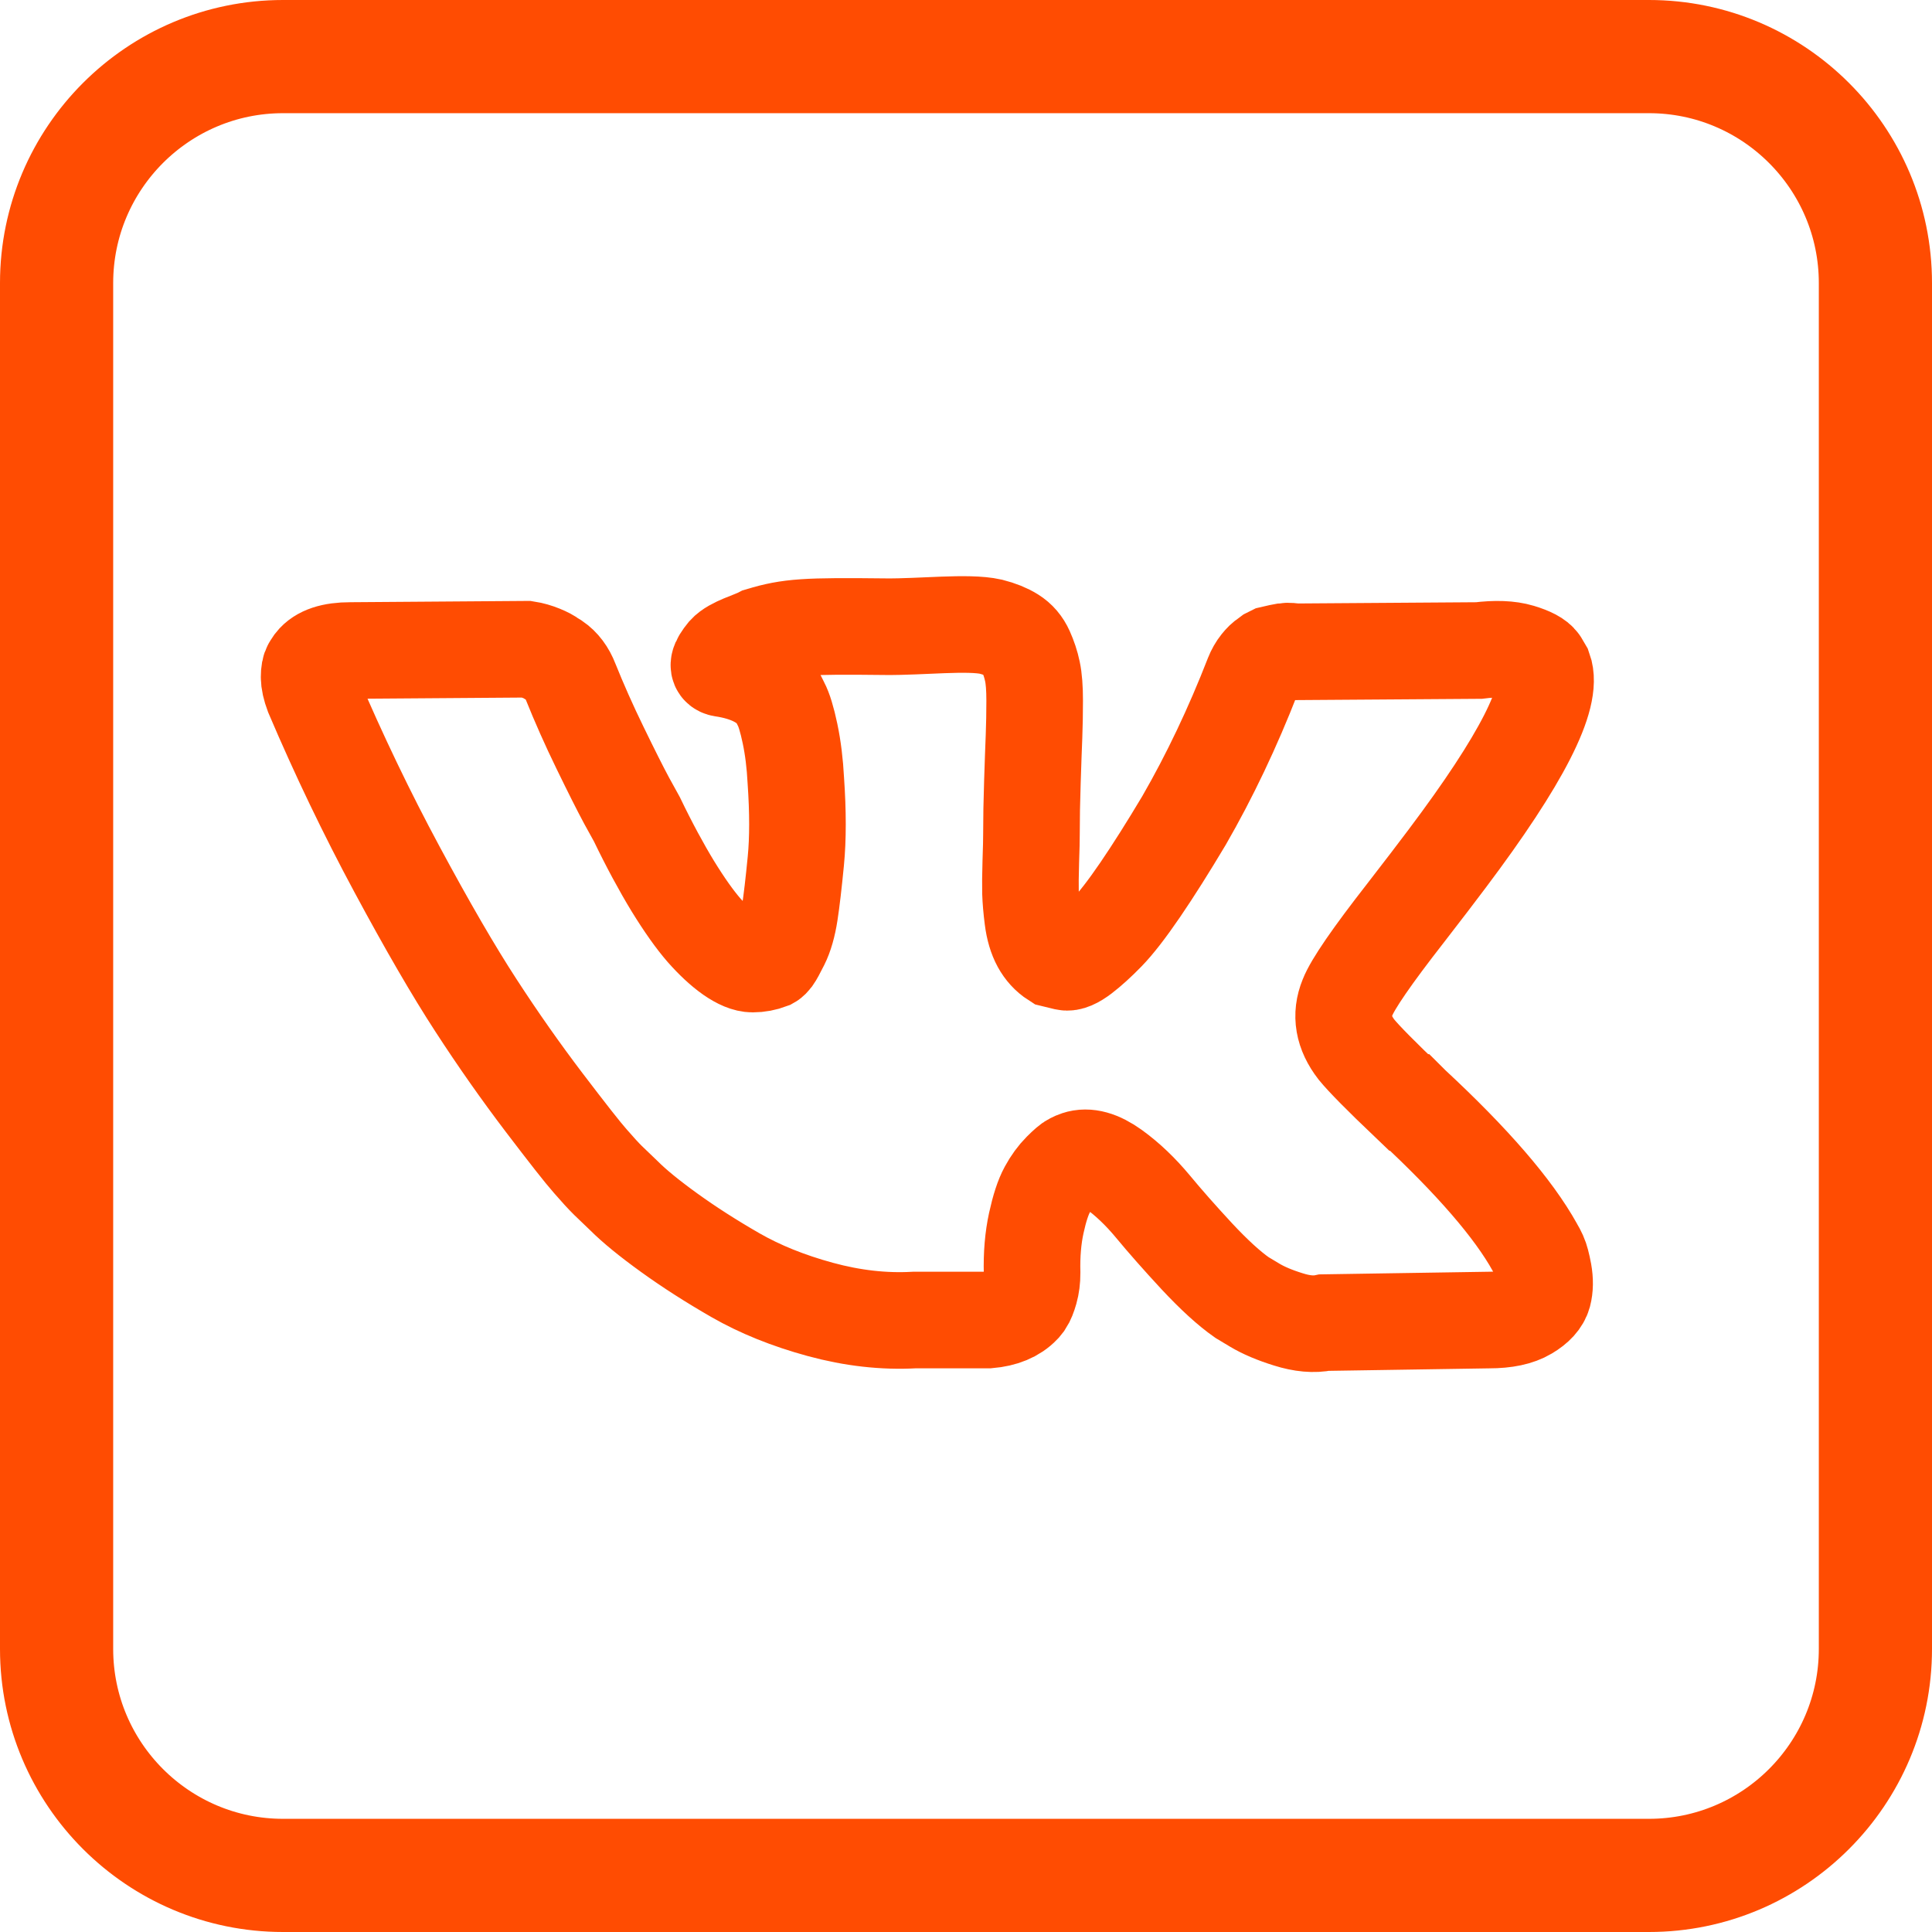
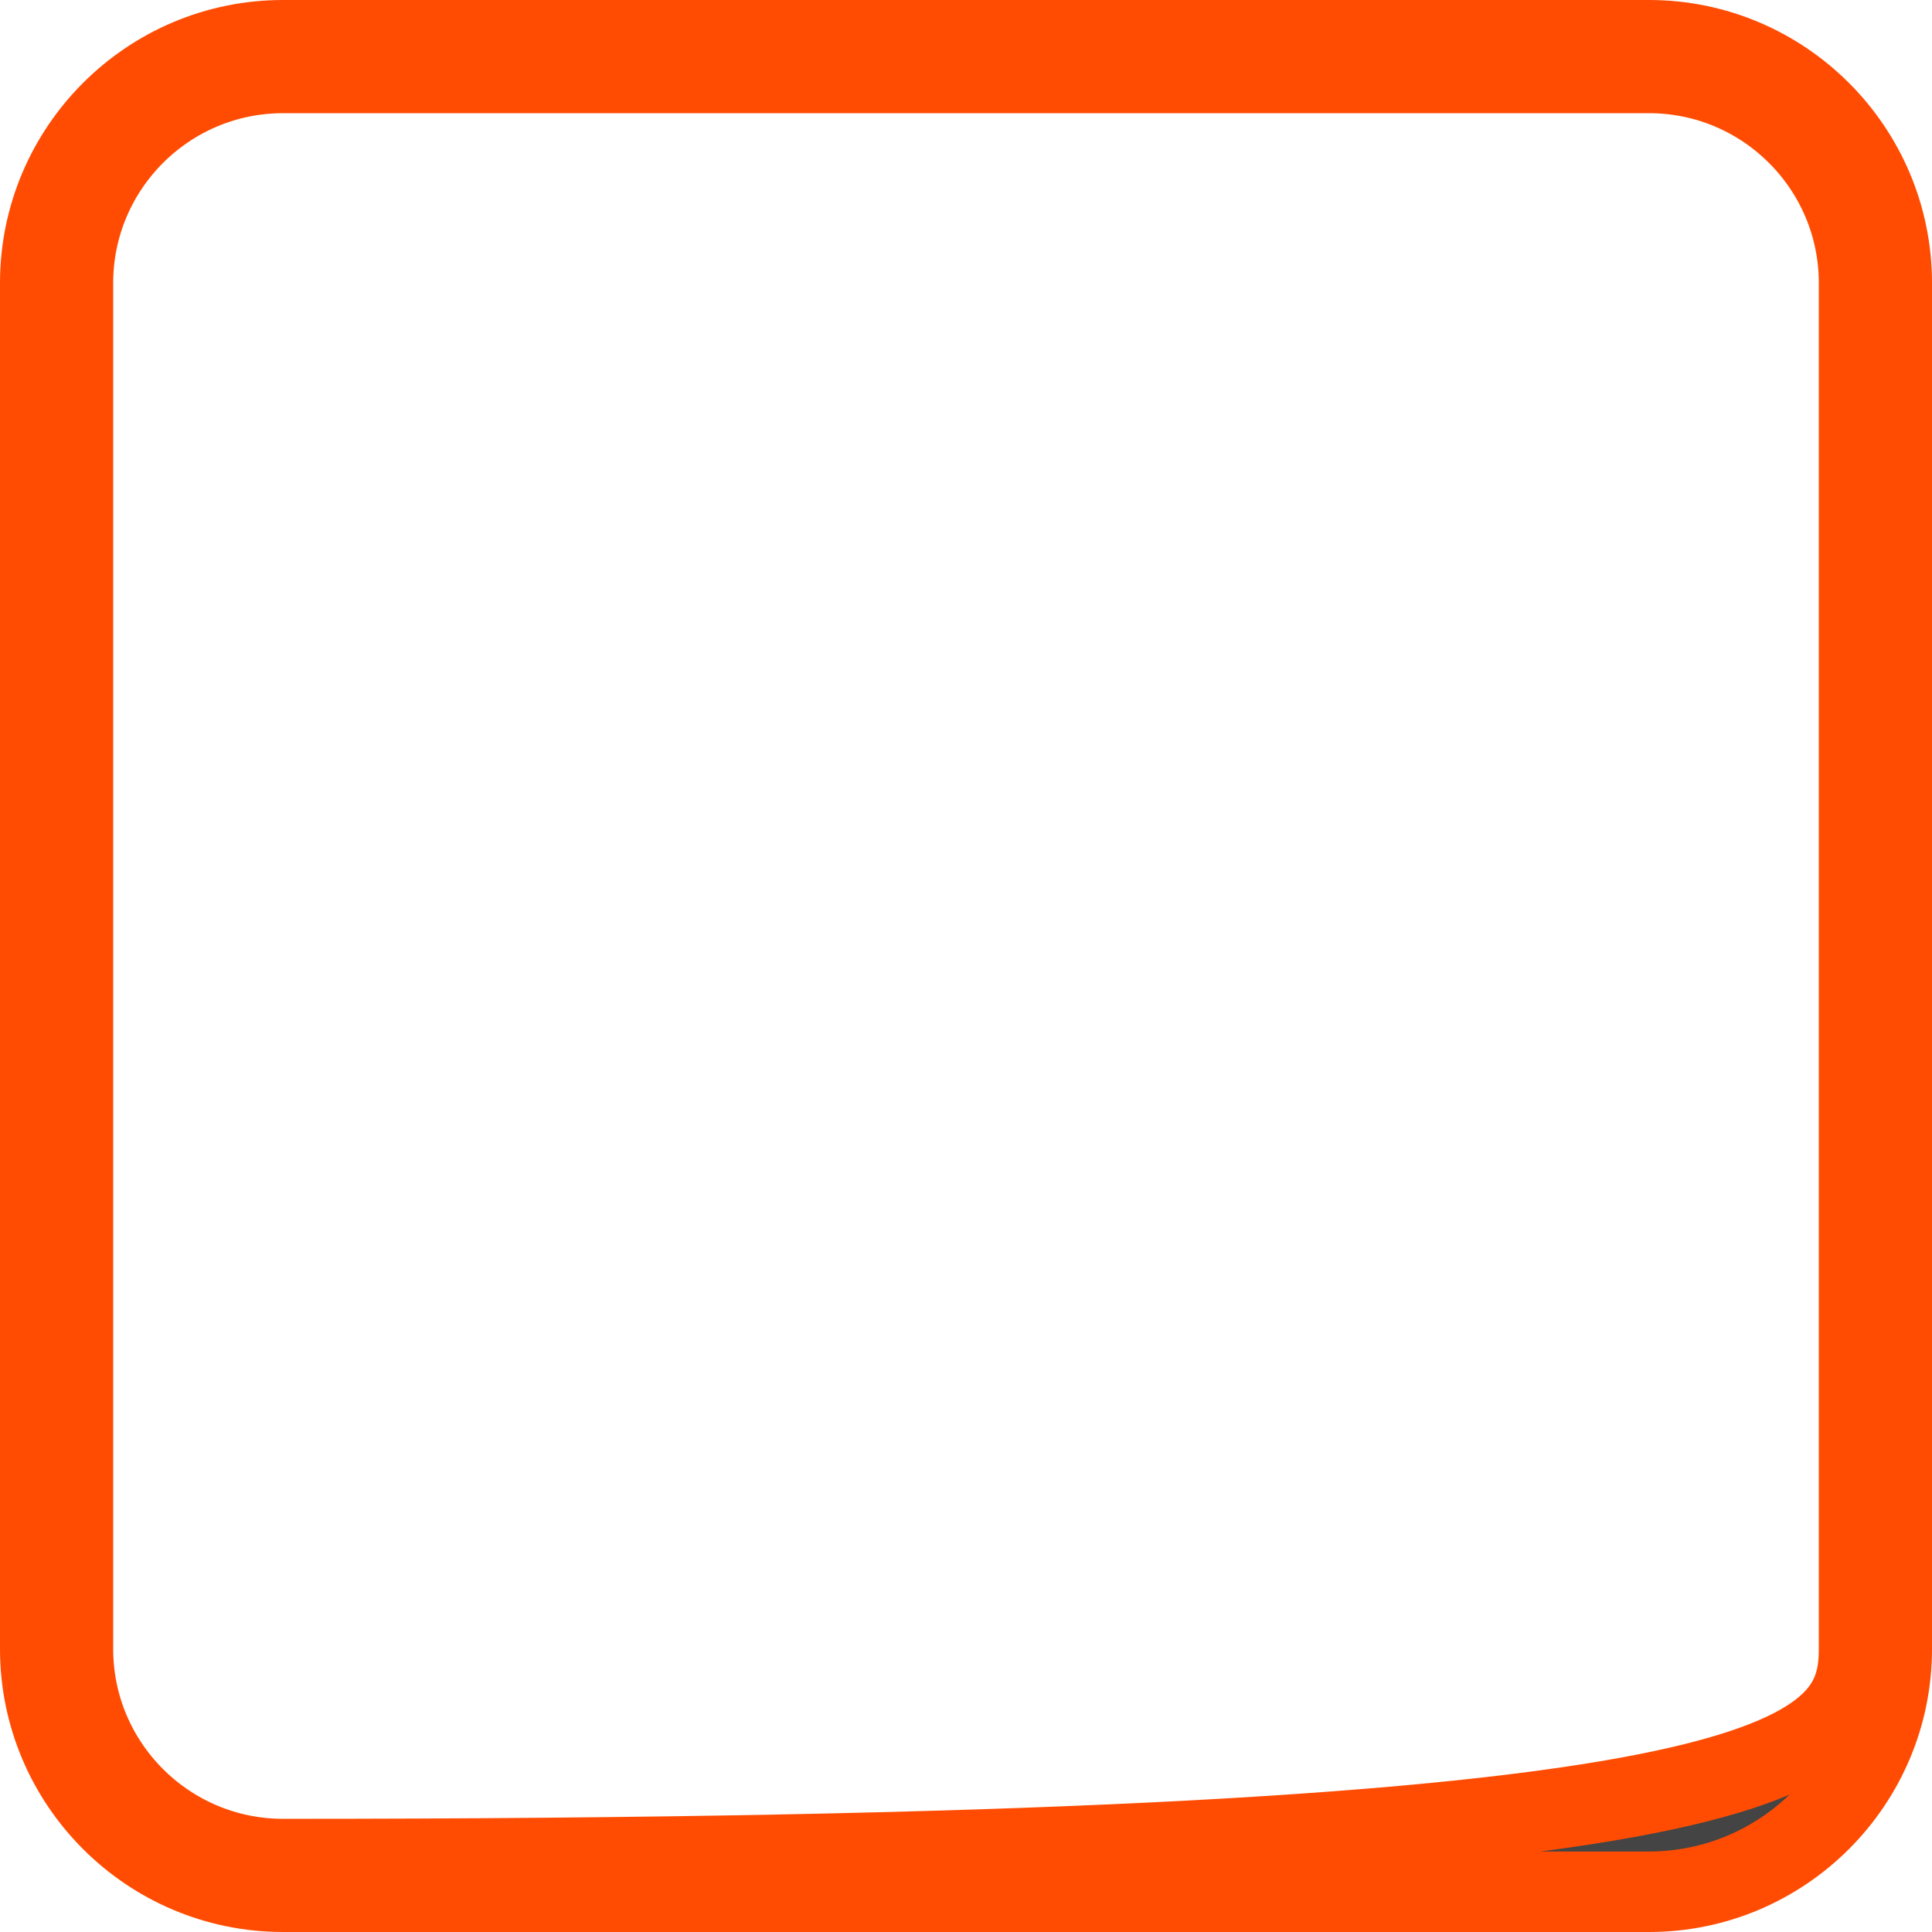
<svg xmlns="http://www.w3.org/2000/svg" width="24" height="24" viewBox="0 0 24 24" fill="none">
-   <path d="M20.484 23.5H3.516C1.853 23.5 0.5 22.147 0.5 20.484V3.516C0.5 1.853 1.853 0.5 3.516 0.5H20.484C22.147 0.5 23.5 1.853 23.5 3.516V20.484C23.5 22.147 22.147 23.5 20.484 23.5ZM3.516 0.906C2.076 0.906 0.906 2.076 0.906 3.516V20.484C0.906 21.924 2.076 23.094 3.516 23.094H20.484C21.924 23.094 23.094 21.924 23.094 20.484V3.516C23.094 2.076 21.924 0.906 20.484 0.906H3.516Z" fill="#444444" stroke="#FF4C02" />
-   <path d="M19.119 15.595C19.1 15.554 19.083 15.521 19.067 15.495C18.8 15.014 18.291 14.425 17.539 13.727L17.523 13.711L17.515 13.703L17.507 13.695H17.499C17.158 13.37 16.942 13.151 16.851 13.039C16.686 12.826 16.649 12.61 16.739 12.391C16.803 12.226 17.043 11.877 17.459 11.344C17.678 11.061 17.851 10.835 17.979 10.664C18.901 9.438 19.301 8.654 19.178 8.313L19.131 8.233C19.099 8.185 19.016 8.141 18.883 8.101C18.75 8.061 18.579 8.055 18.371 8.081L16.068 8.097C16.031 8.084 15.977 8.085 15.908 8.101C15.839 8.117 15.804 8.125 15.804 8.125L15.764 8.145L15.732 8.169C15.705 8.185 15.676 8.213 15.644 8.253C15.612 8.293 15.585 8.34 15.564 8.393C15.313 9.038 15.028 9.638 14.708 10.193C14.511 10.523 14.33 10.81 14.165 11.052C13.999 11.295 13.861 11.473 13.749 11.588C13.637 11.703 13.536 11.794 13.445 11.864C13.354 11.933 13.285 11.963 13.237 11.952C13.189 11.941 13.144 11.931 13.101 11.92C13.026 11.872 12.966 11.806 12.921 11.724C12.876 11.641 12.845 11.537 12.829 11.412C12.813 11.287 12.804 11.179 12.801 11.088C12.799 10.998 12.8 10.869 12.805 10.704C12.811 10.539 12.813 10.427 12.813 10.368C12.813 10.166 12.817 9.946 12.825 9.708C12.833 9.471 12.839 9.283 12.845 9.145C12.85 9.006 12.853 8.859 12.853 8.705C12.853 8.55 12.844 8.429 12.825 8.341C12.807 8.253 12.778 8.168 12.741 8.085C12.704 8.002 12.649 7.938 12.577 7.893C12.505 7.848 12.416 7.812 12.309 7.785C12.027 7.721 11.437 7.79 11 7.785C10.008 7.774 9.81 7.785 9.449 7.893C9.337 7.952 9.105 8.012 9.014 8.113C8.918 8.23 8.905 8.294 8.974 8.305C9.294 8.353 9.521 8.467 9.654 8.649L9.702 8.745C9.739 8.814 9.777 8.937 9.814 9.113C9.851 9.289 9.875 9.483 9.886 9.696C9.913 10.086 9.913 10.419 9.886 10.696C9.859 10.973 9.834 11.189 9.81 11.344C9.786 11.498 9.75 11.624 9.702 11.72C9.654 11.816 9.622 11.874 9.606 11.896C9.59 11.917 9.577 11.93 9.566 11.936C9.497 11.962 9.425 11.976 9.35 11.976C9.275 11.976 9.185 11.938 9.078 11.864C8.972 11.789 8.861 11.686 8.746 11.556C8.632 11.425 8.502 11.242 8.358 11.008C8.215 10.773 8.065 10.496 7.911 10.176L7.783 9.944C7.703 9.795 7.594 9.578 7.455 9.292C7.316 9.007 7.194 8.731 7.087 8.465C7.044 8.353 6.98 8.267 6.895 8.209L6.855 8.185C6.828 8.163 6.786 8.141 6.727 8.117C6.668 8.093 6.607 8.075 6.543 8.065L4.352 8.081C4.128 8.081 3.976 8.131 3.896 8.233L3.864 8.281C3.848 8.307 3.84 8.35 3.84 8.409C3.84 8.467 3.856 8.539 3.888 8.625C4.208 9.376 4.556 10.101 4.932 10.8C5.307 11.498 5.634 12.061 5.911 12.487C6.188 12.914 6.471 13.316 6.759 13.695C7.047 14.073 7.237 14.316 7.331 14.422C7.424 14.529 7.497 14.609 7.551 14.662L7.751 14.854C7.879 14.982 8.067 15.136 8.314 15.314C8.562 15.493 8.837 15.669 9.138 15.842C9.44 16.015 9.79 16.157 10.19 16.266C10.59 16.375 10.979 16.419 11.357 16.398H12.277C12.464 16.382 12.605 16.323 12.701 16.222L12.733 16.182C12.754 16.15 12.774 16.101 12.793 16.034C12.812 15.967 12.821 15.894 12.821 15.814C12.815 15.585 12.833 15.378 12.873 15.194C12.913 15.011 12.958 14.872 13.009 14.779C13.06 14.685 13.117 14.607 13.181 14.543C13.245 14.479 13.29 14.44 13.317 14.427C13.344 14.413 13.365 14.404 13.381 14.399C13.509 14.356 13.659 14.398 13.833 14.523C14.006 14.648 14.168 14.803 14.321 14.987C14.473 15.171 14.655 15.377 14.868 15.607C15.082 15.836 15.268 16.006 15.428 16.118L15.588 16.214C15.695 16.278 15.833 16.337 16.004 16.39C16.174 16.444 16.324 16.457 16.452 16.43L18.499 16.398C18.701 16.398 18.859 16.365 18.971 16.298C19.083 16.232 19.149 16.158 19.171 16.078C19.192 15.998 19.193 15.908 19.175 15.806C19.156 15.705 19.137 15.634 19.119 15.595Z" stroke="#FF4C02" stroke-width="1.2" />
+   <path d="M20.484 23.5H3.516C1.853 23.5 0.5 22.147 0.5 20.484V3.516C0.5 1.853 1.853 0.5 3.516 0.5H20.484C22.147 0.5 23.5 1.853 23.5 3.516V20.484C23.5 22.147 22.147 23.5 20.484 23.5ZM3.516 0.906C2.076 0.906 0.906 2.076 0.906 3.516V20.484C0.906 21.924 2.076 23.094 3.516 23.094C21.924 23.094 23.094 21.924 23.094 20.484V3.516C23.094 2.076 21.924 0.906 20.484 0.906H3.516Z" fill="#444444" stroke="#FF4C02" />
</svg>